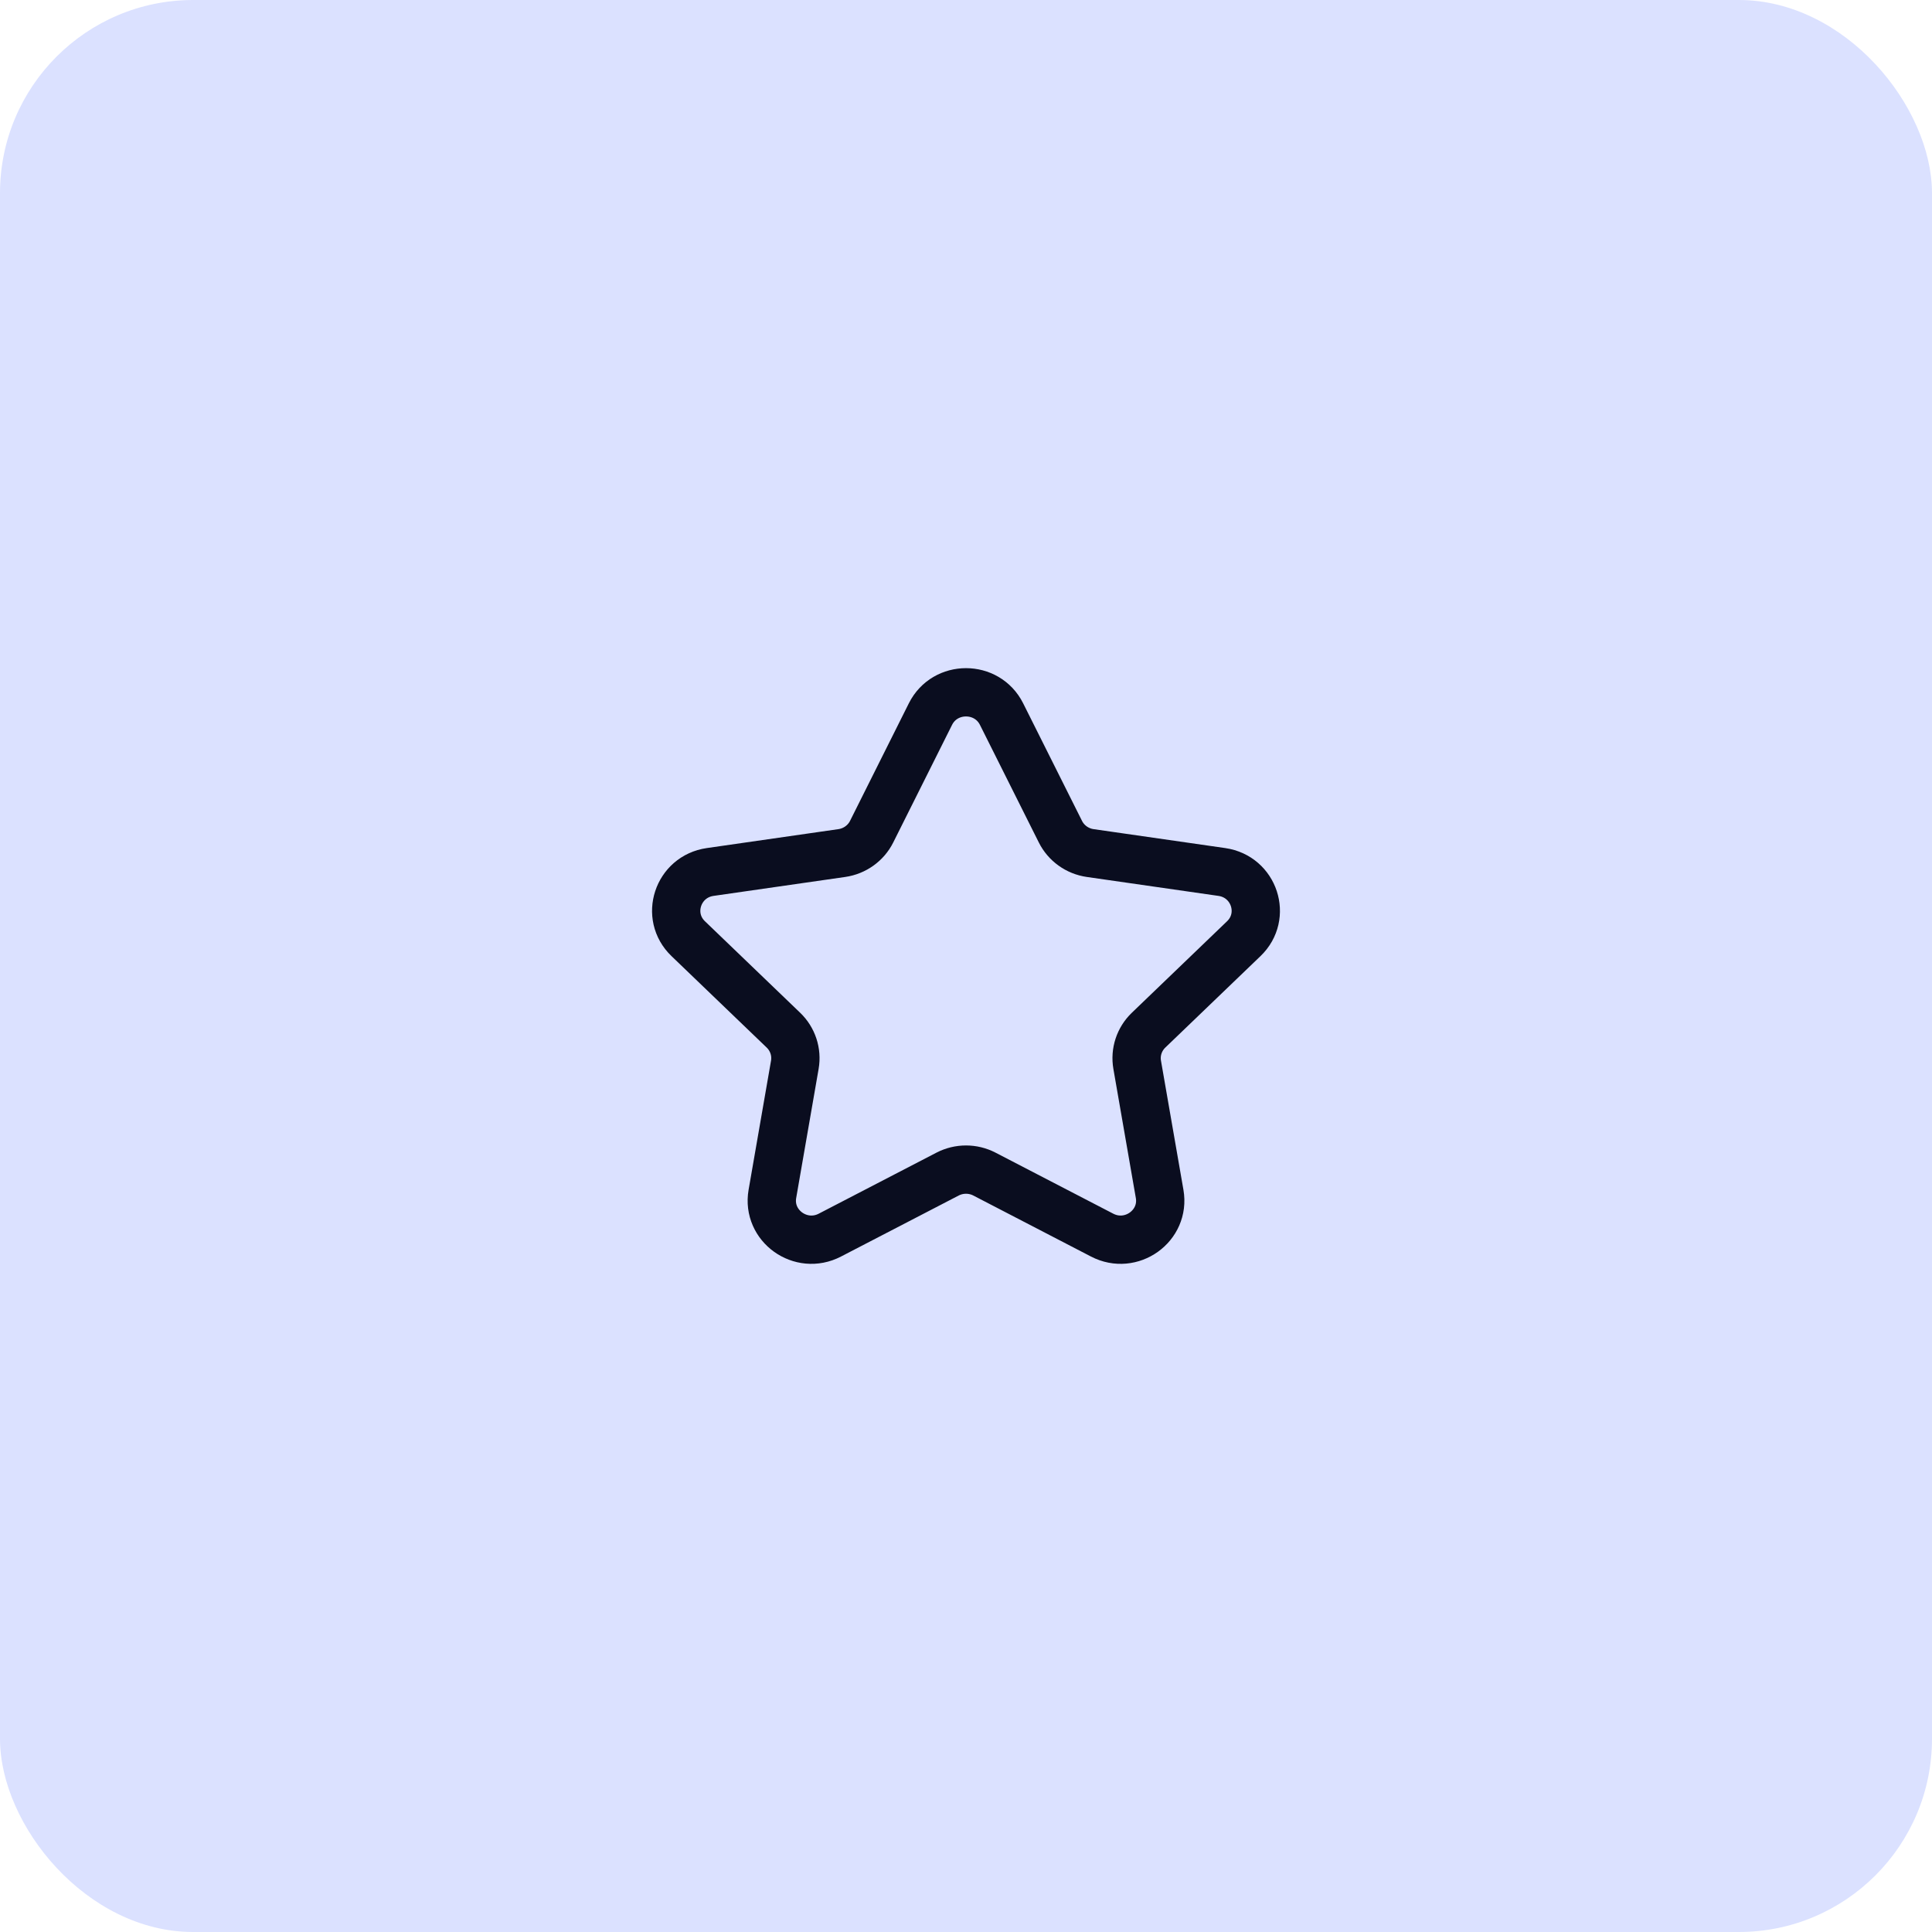
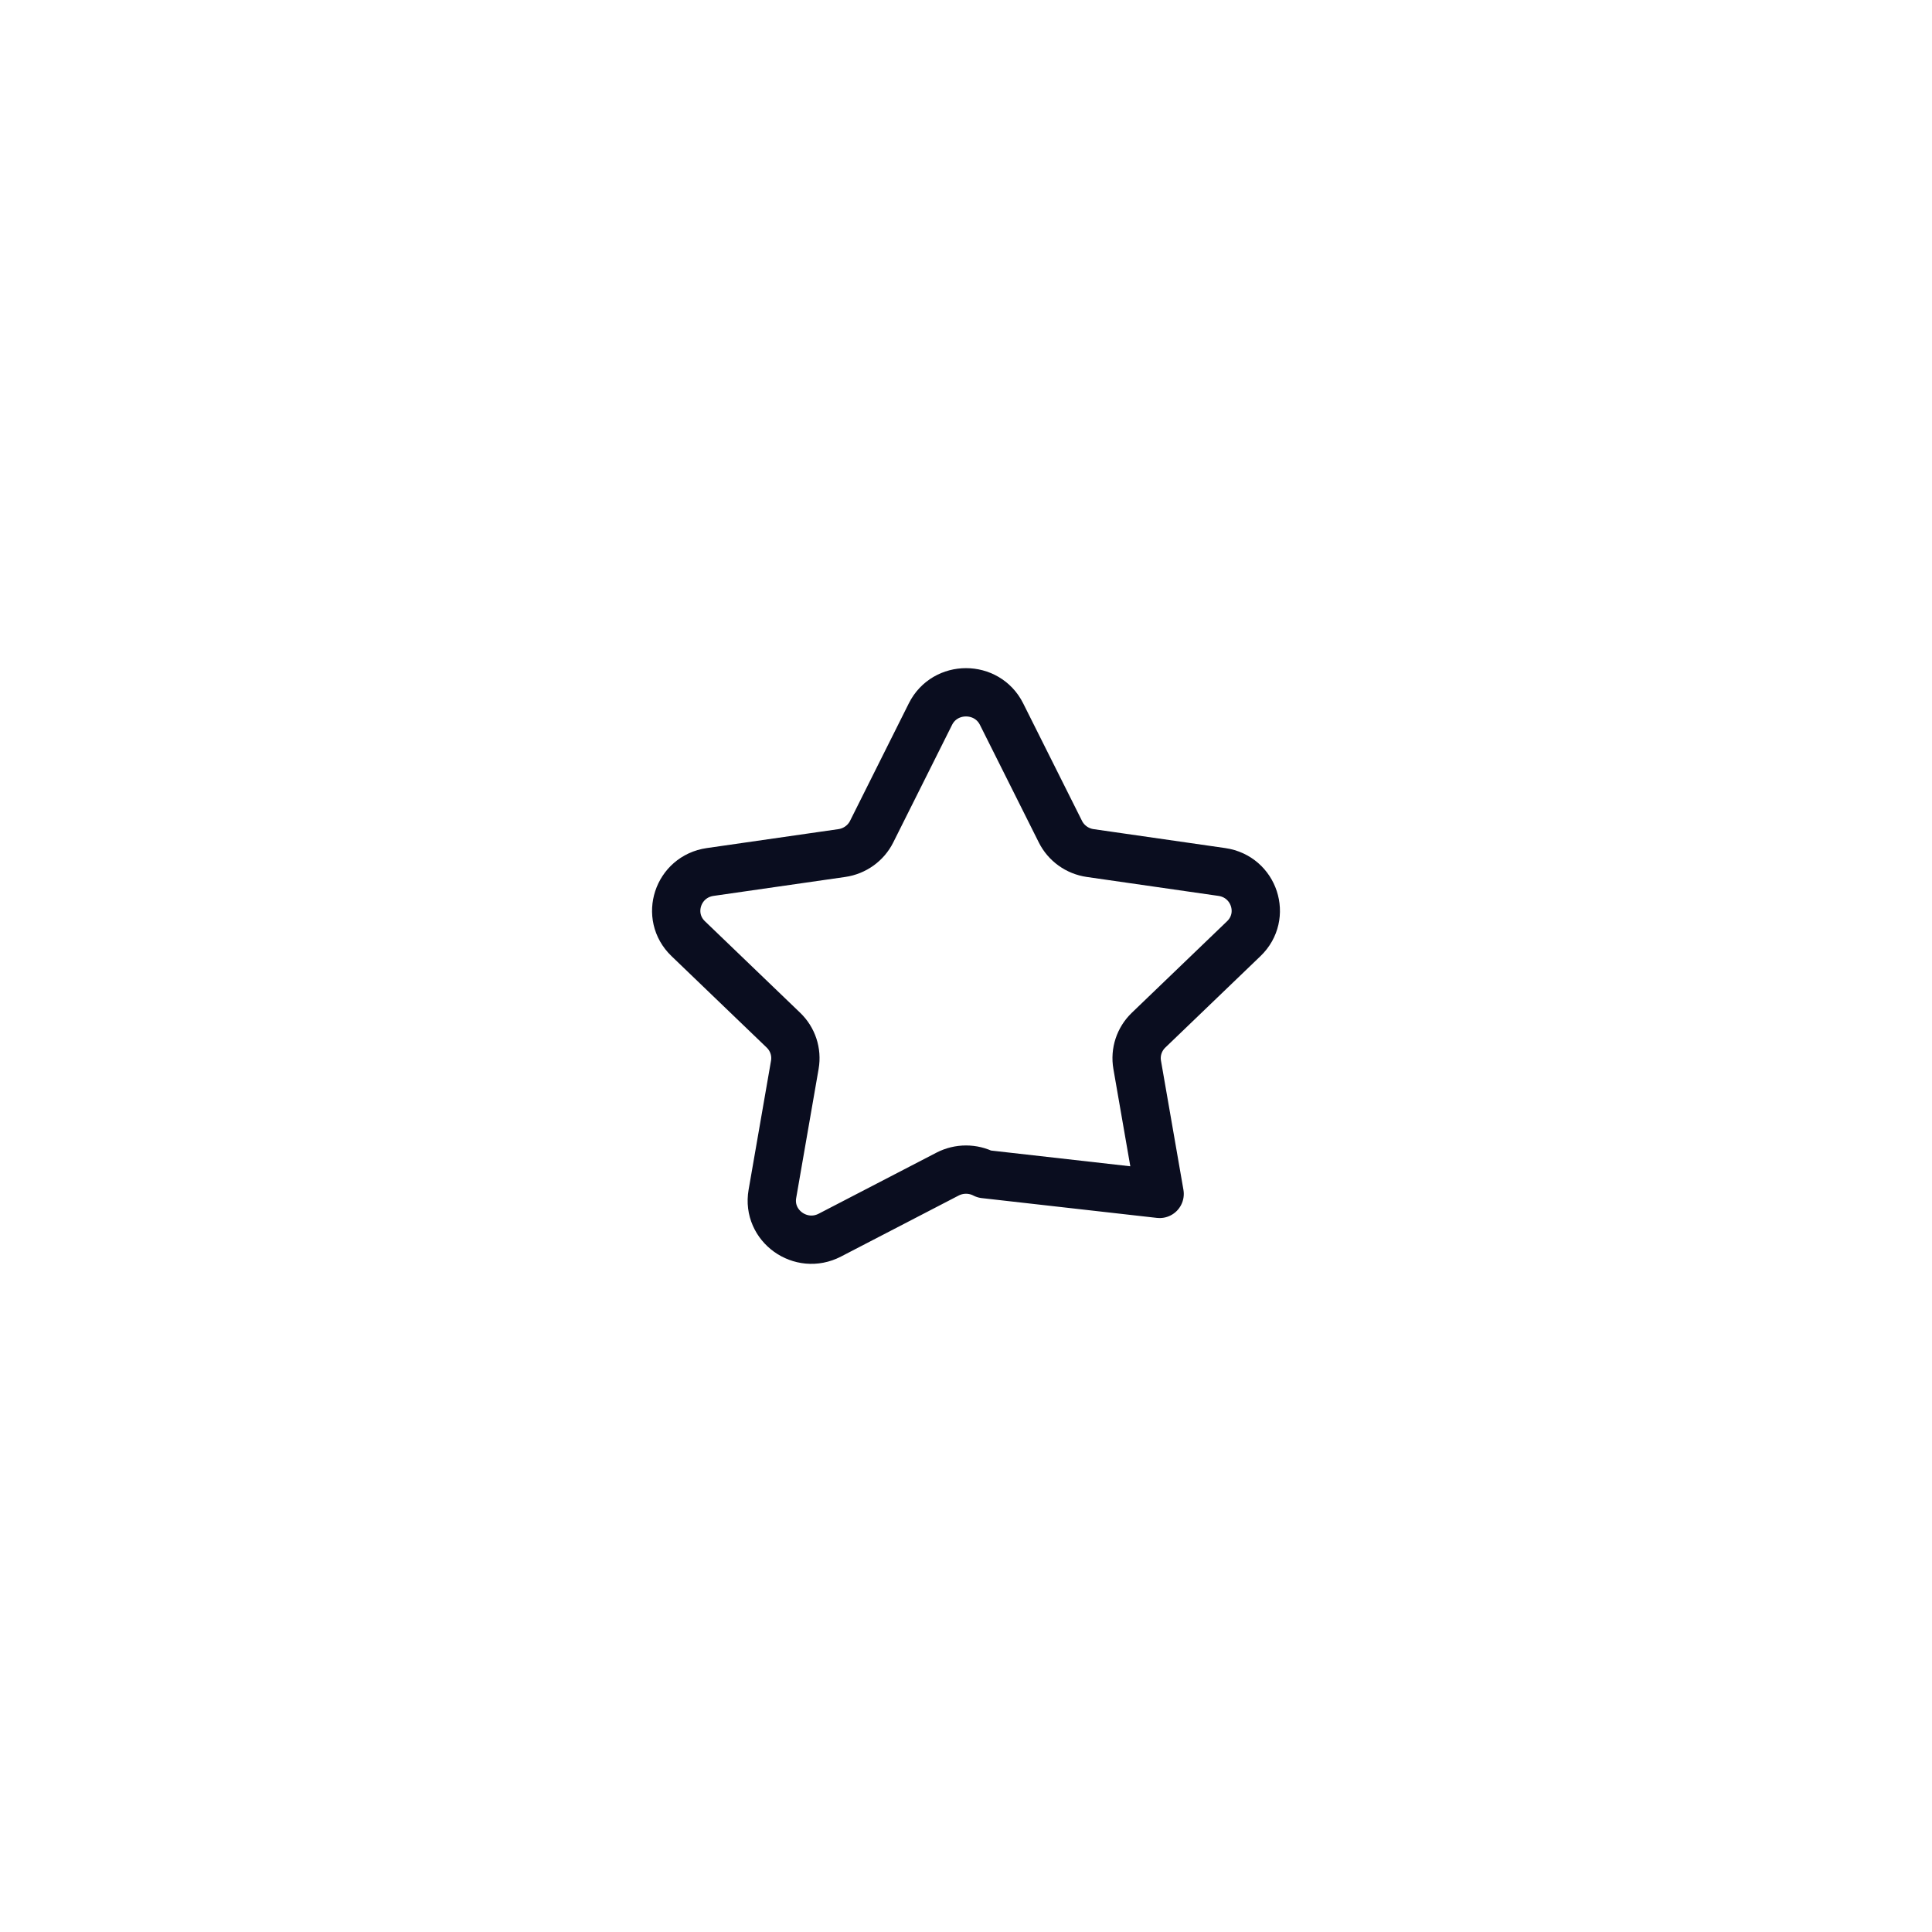
<svg xmlns="http://www.w3.org/2000/svg" width="80" height="80" viewBox="0 0 80 80" fill="none">
-   <rect width="80" height="80" rx="8" fill="#DBE1FF" />
-   <path fill-rule="evenodd" clip-rule="evenodd" d="M41.472 29.569L43.909 34.437C44.148 34.915 44.609 35.246 45.143 35.323L50.594 36.107C51.941 36.302 52.476 37.934 51.502 38.869L47.56 42.657C47.173 43.029 46.997 43.564 47.088 44.09L48.018 49.437C48.248 50.76 46.84 51.769 45.636 51.143L40.764 48.617C40.287 48.369 39.715 48.369 39.236 48.617L34.364 51.143C33.16 51.769 31.753 50.76 31.983 49.437L32.912 44.09C33.003 43.564 32.827 43.029 32.44 42.657L28.498 38.869C27.524 37.934 28.059 36.302 29.406 36.107L34.857 35.323C35.391 35.246 35.854 34.915 36.093 34.437L38.528 29.569C39.13 28.366 40.87 28.366 41.472 29.569Z" stroke="#0A0D1F" stroke-width="2" stroke-linecap="round" stroke-linejoin="round" />
+   <path fill-rule="evenodd" clip-rule="evenodd" d="M41.472 29.569L43.909 34.437C44.148 34.915 44.609 35.246 45.143 35.323L50.594 36.107C51.941 36.302 52.476 37.934 51.502 38.869L47.56 42.657C47.173 43.029 46.997 43.564 47.088 44.09L48.018 49.437L40.764 48.617C40.287 48.369 39.715 48.369 39.236 48.617L34.364 51.143C33.16 51.769 31.753 50.76 31.983 49.437L32.912 44.09C33.003 43.564 32.827 43.029 32.44 42.657L28.498 38.869C27.524 37.934 28.059 36.302 29.406 36.107L34.857 35.323C35.391 35.246 35.854 34.915 36.093 34.437L38.528 29.569C39.13 28.366 40.87 28.366 41.472 29.569Z" stroke="#0A0D1F" stroke-width="2" stroke-linecap="round" stroke-linejoin="round" />
</svg>